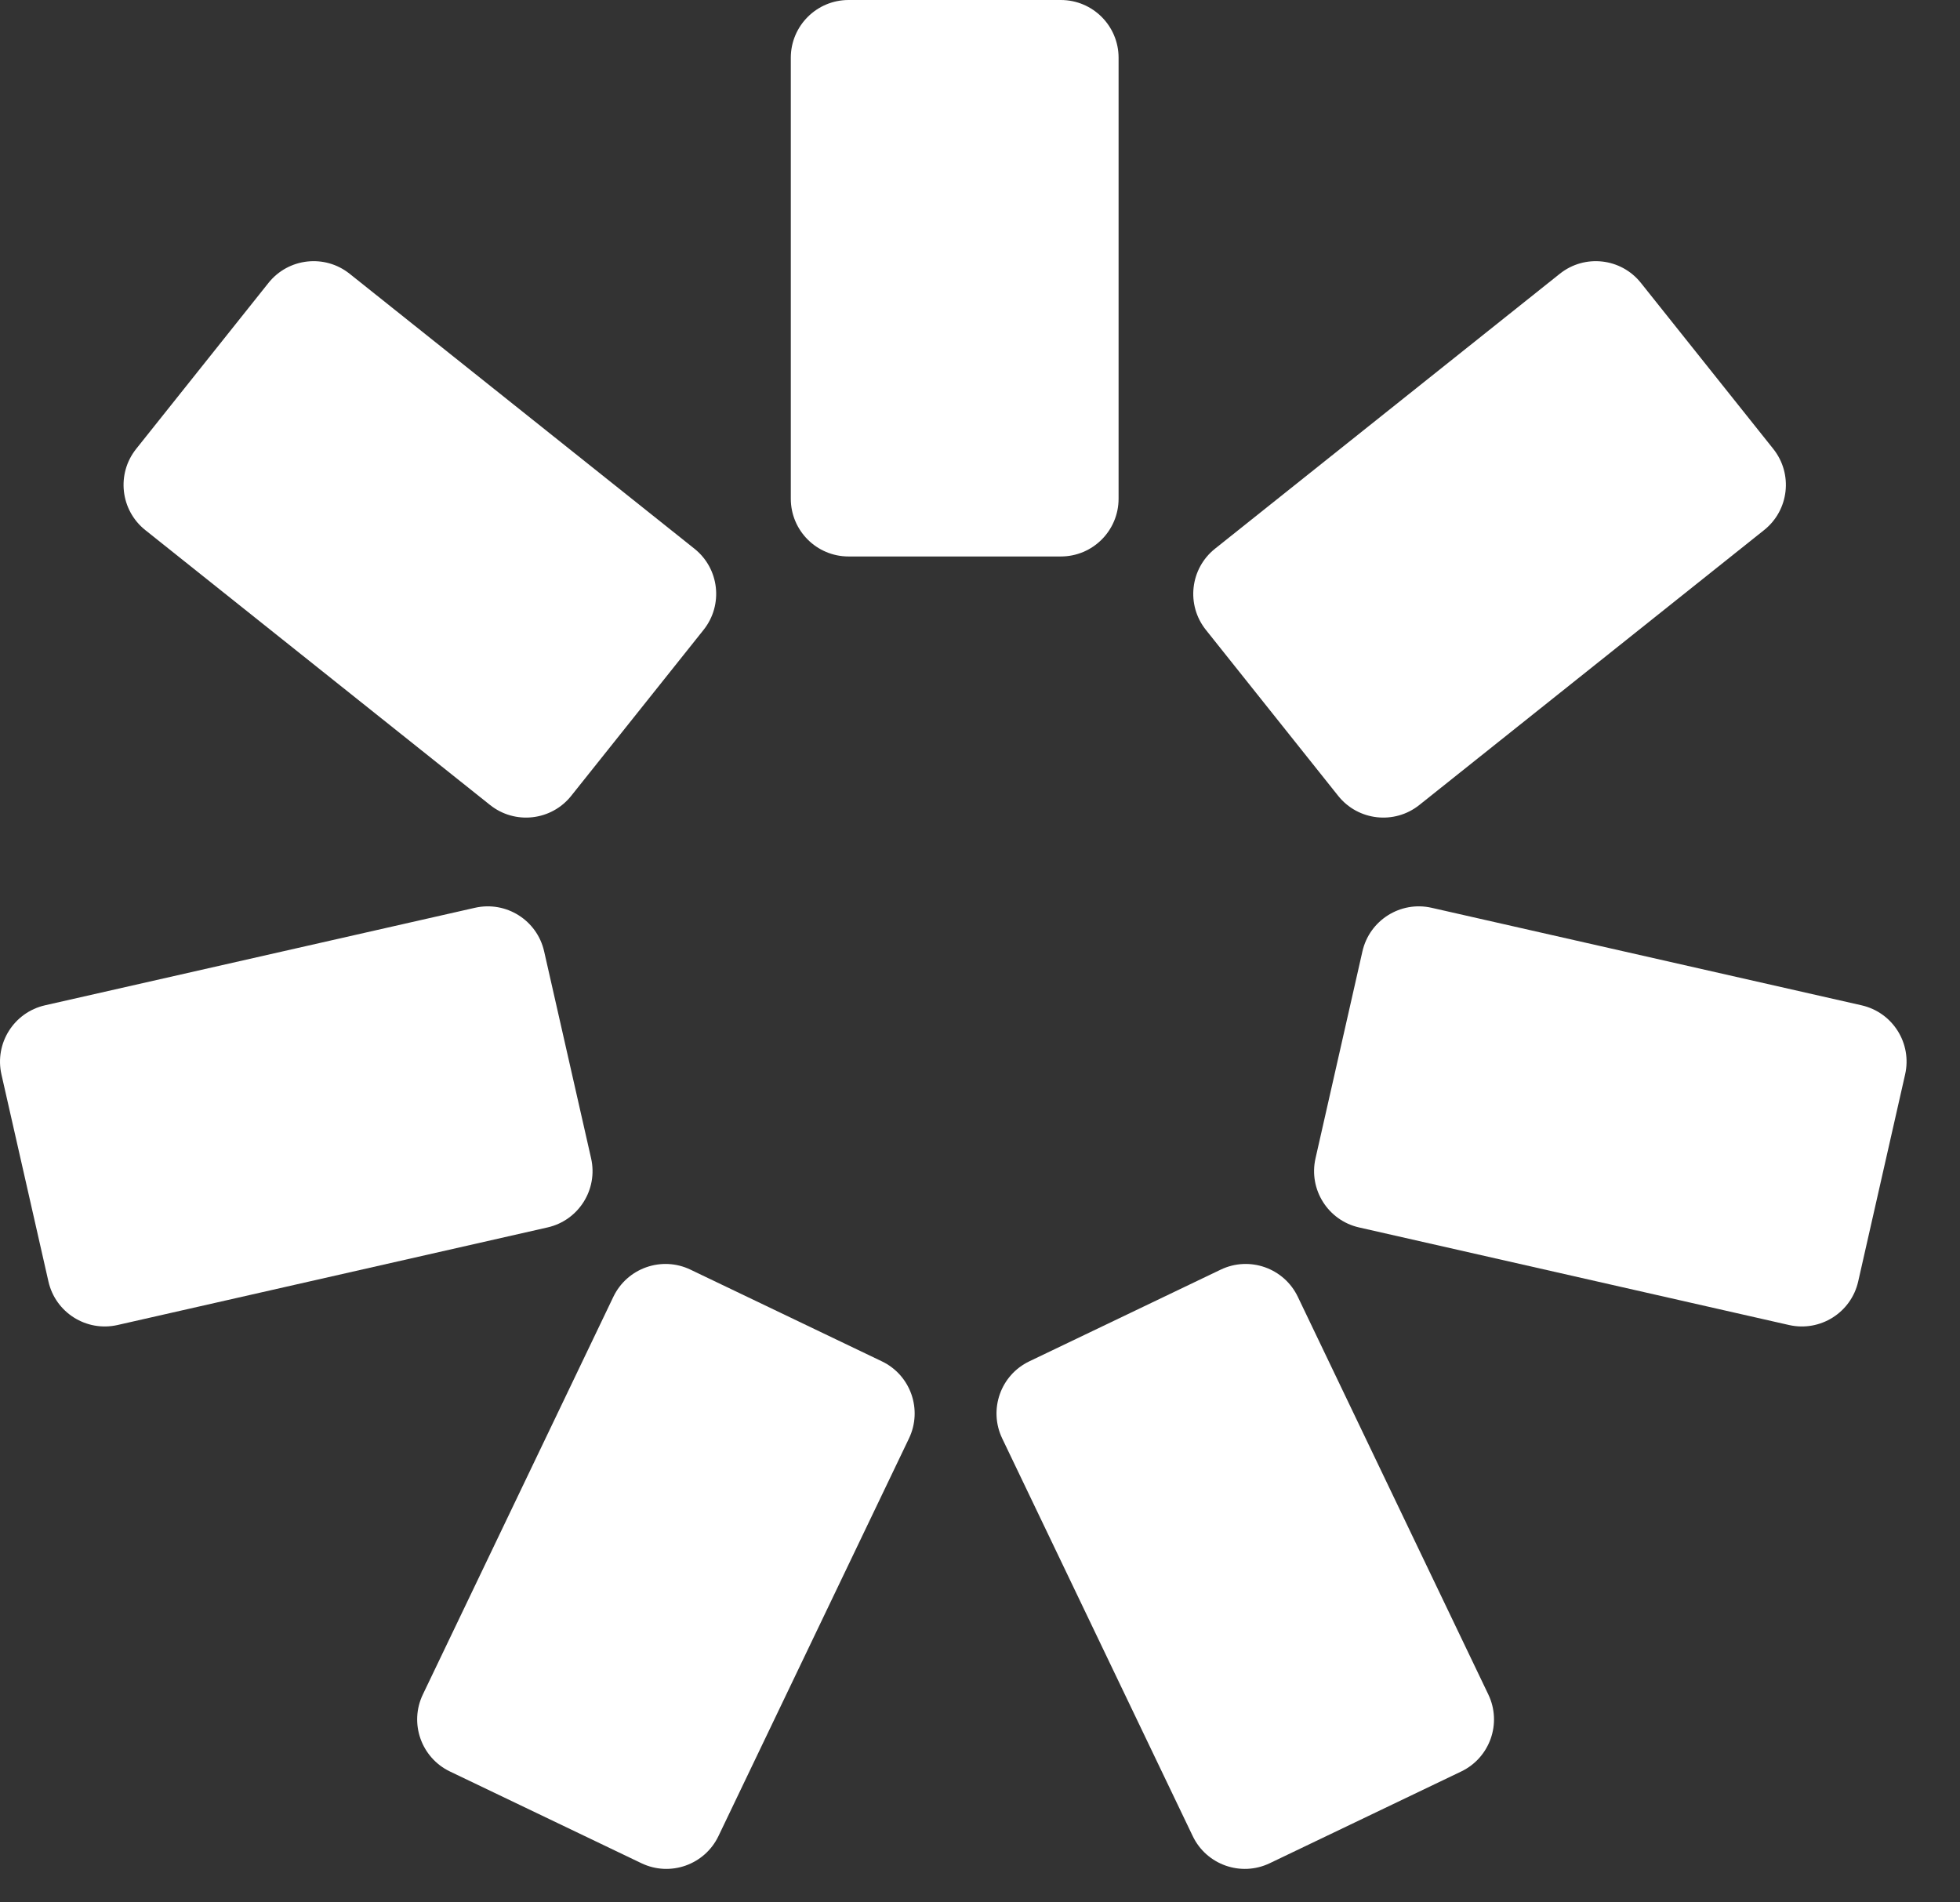
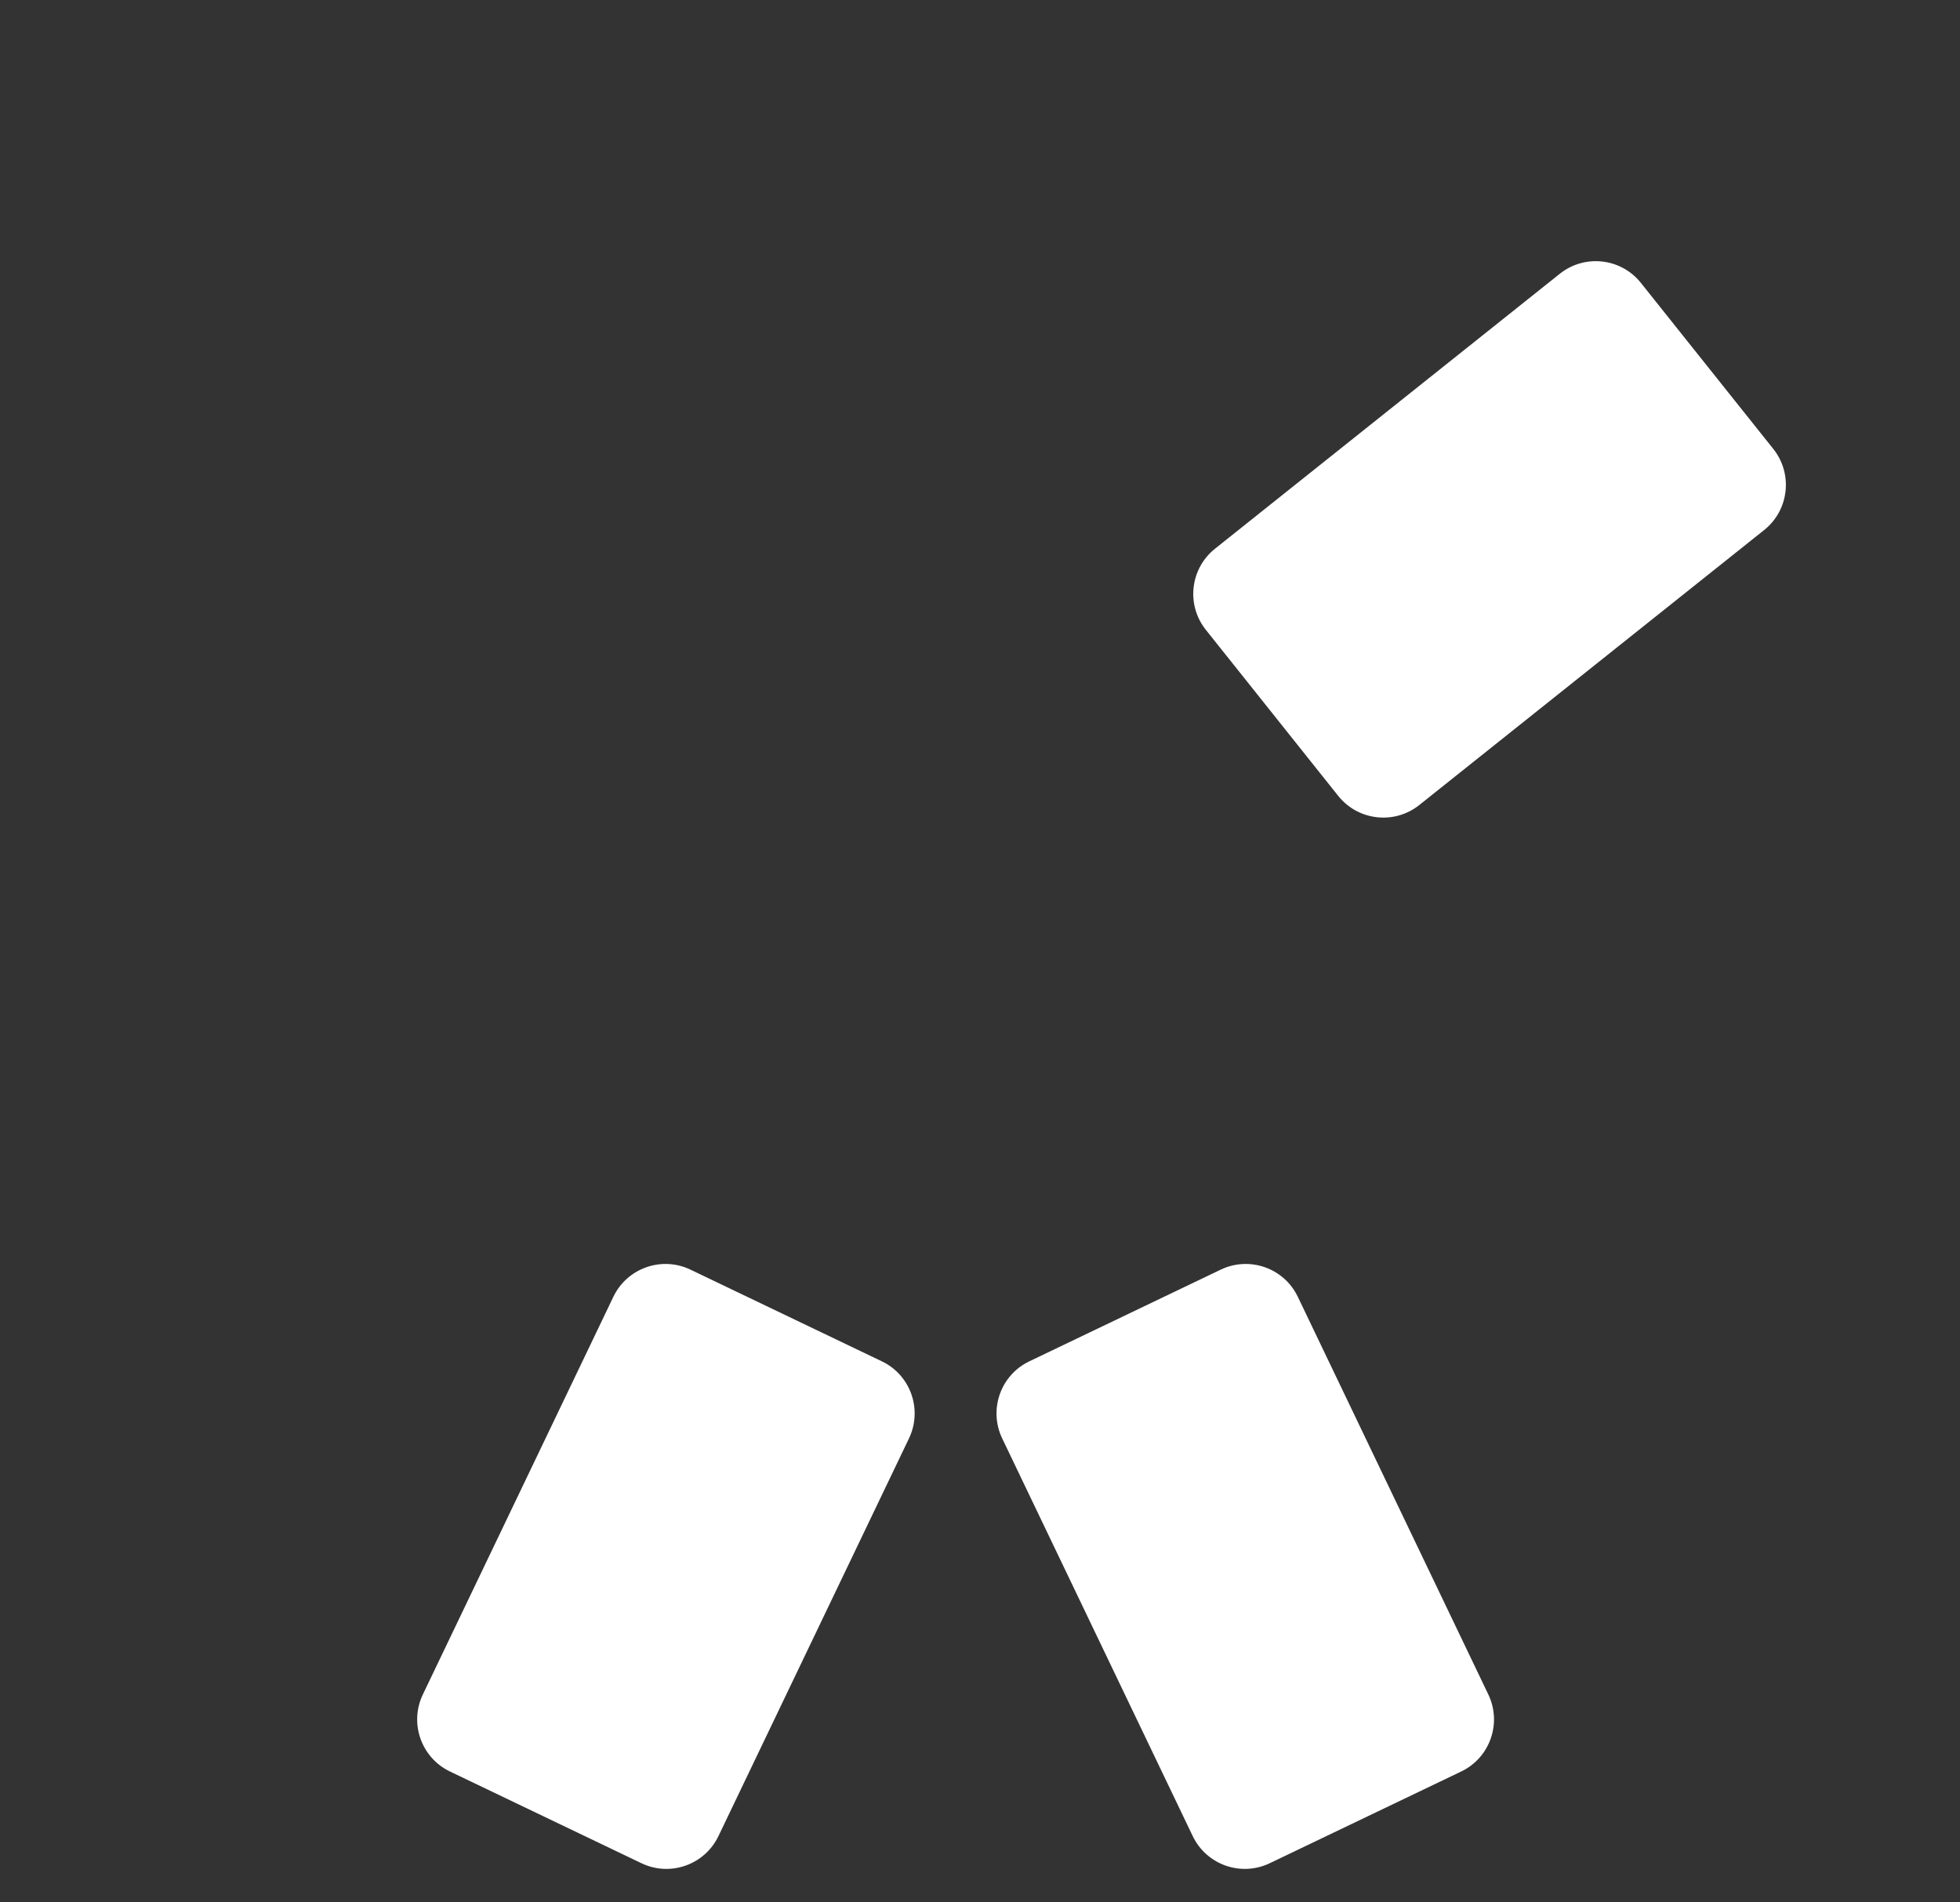
<svg xmlns="http://www.w3.org/2000/svg" width="34" height="33" viewBox="0 0 34 33" fill="none">
  <rect x="0" y="0" width="34" height="33" fill="#333333" stroke="none" />
-   <path d="M13.718 1.002C13.718 0.449 14.167 0 14.72 0H18.402C18.956 0 19.404 0.449 19.404 1.002V8.651C19.404 9.205 18.956 9.653 18.402 9.653H14.72C14.167 9.653 13.718 9.205 13.718 8.651V1.002Z" fill="white" />
  <path d="M10.64 22.495C10.88 21.996 11.478 21.785 11.977 22.024L15.298 23.615C15.797 23.854 16.007 24.453 15.768 24.952L12.463 31.85C12.224 32.349 11.626 32.56 11.127 32.321L7.806 30.73C7.307 30.491 7.096 29.893 7.335 29.394L10.64 22.495Z" fill="white" />
  <path d="M22.513 22.495C22.274 21.996 21.675 21.785 21.176 22.024L17.855 23.615C17.356 23.854 17.146 24.453 17.385 24.952L20.69 31.85C20.929 32.349 21.527 32.56 22.026 32.321L25.347 30.73C25.846 30.491 26.057 29.893 25.818 29.394L22.513 22.495Z" fill="white" />
-   <path d="M9.498 21.292C10.038 21.17 10.376 20.633 10.254 20.094L9.439 16.503C9.317 15.963 8.78 15.625 8.24 15.747L0.78 17.439C0.241 17.562 -0.097 18.098 0.025 18.638L0.84 22.229C0.962 22.769 1.499 23.107 2.038 22.985L9.498 21.292Z" fill="white" />
-   <path d="M8.501 13.964C8.934 14.309 9.564 14.238 9.909 13.805L12.205 10.926C12.55 10.493 12.479 9.863 12.046 9.518L6.065 4.749C5.633 4.404 5.002 4.475 4.657 4.908L2.362 7.787C2.017 8.22 2.088 8.85 2.52 9.195L8.501 13.964Z" fill="white" />
  <path d="M24.621 13.964C24.189 14.309 23.558 14.238 23.213 13.805L20.918 10.926C20.573 10.493 20.644 9.863 21.077 9.518L27.058 4.749C27.49 4.404 28.121 4.475 28.465 4.908L30.761 7.787C31.106 8.22 31.035 8.85 30.602 9.195L24.621 13.964Z" fill="white" />
-   <path d="M23.575 21.292C23.036 21.17 22.698 20.633 22.82 20.094L23.634 16.503C23.757 15.963 24.294 15.625 24.833 15.747L32.293 17.439C32.833 17.562 33.171 18.098 33.048 18.638L32.234 22.229C32.112 22.769 31.575 23.107 31.035 22.985L23.575 21.292Z" fill="white" />
</svg>